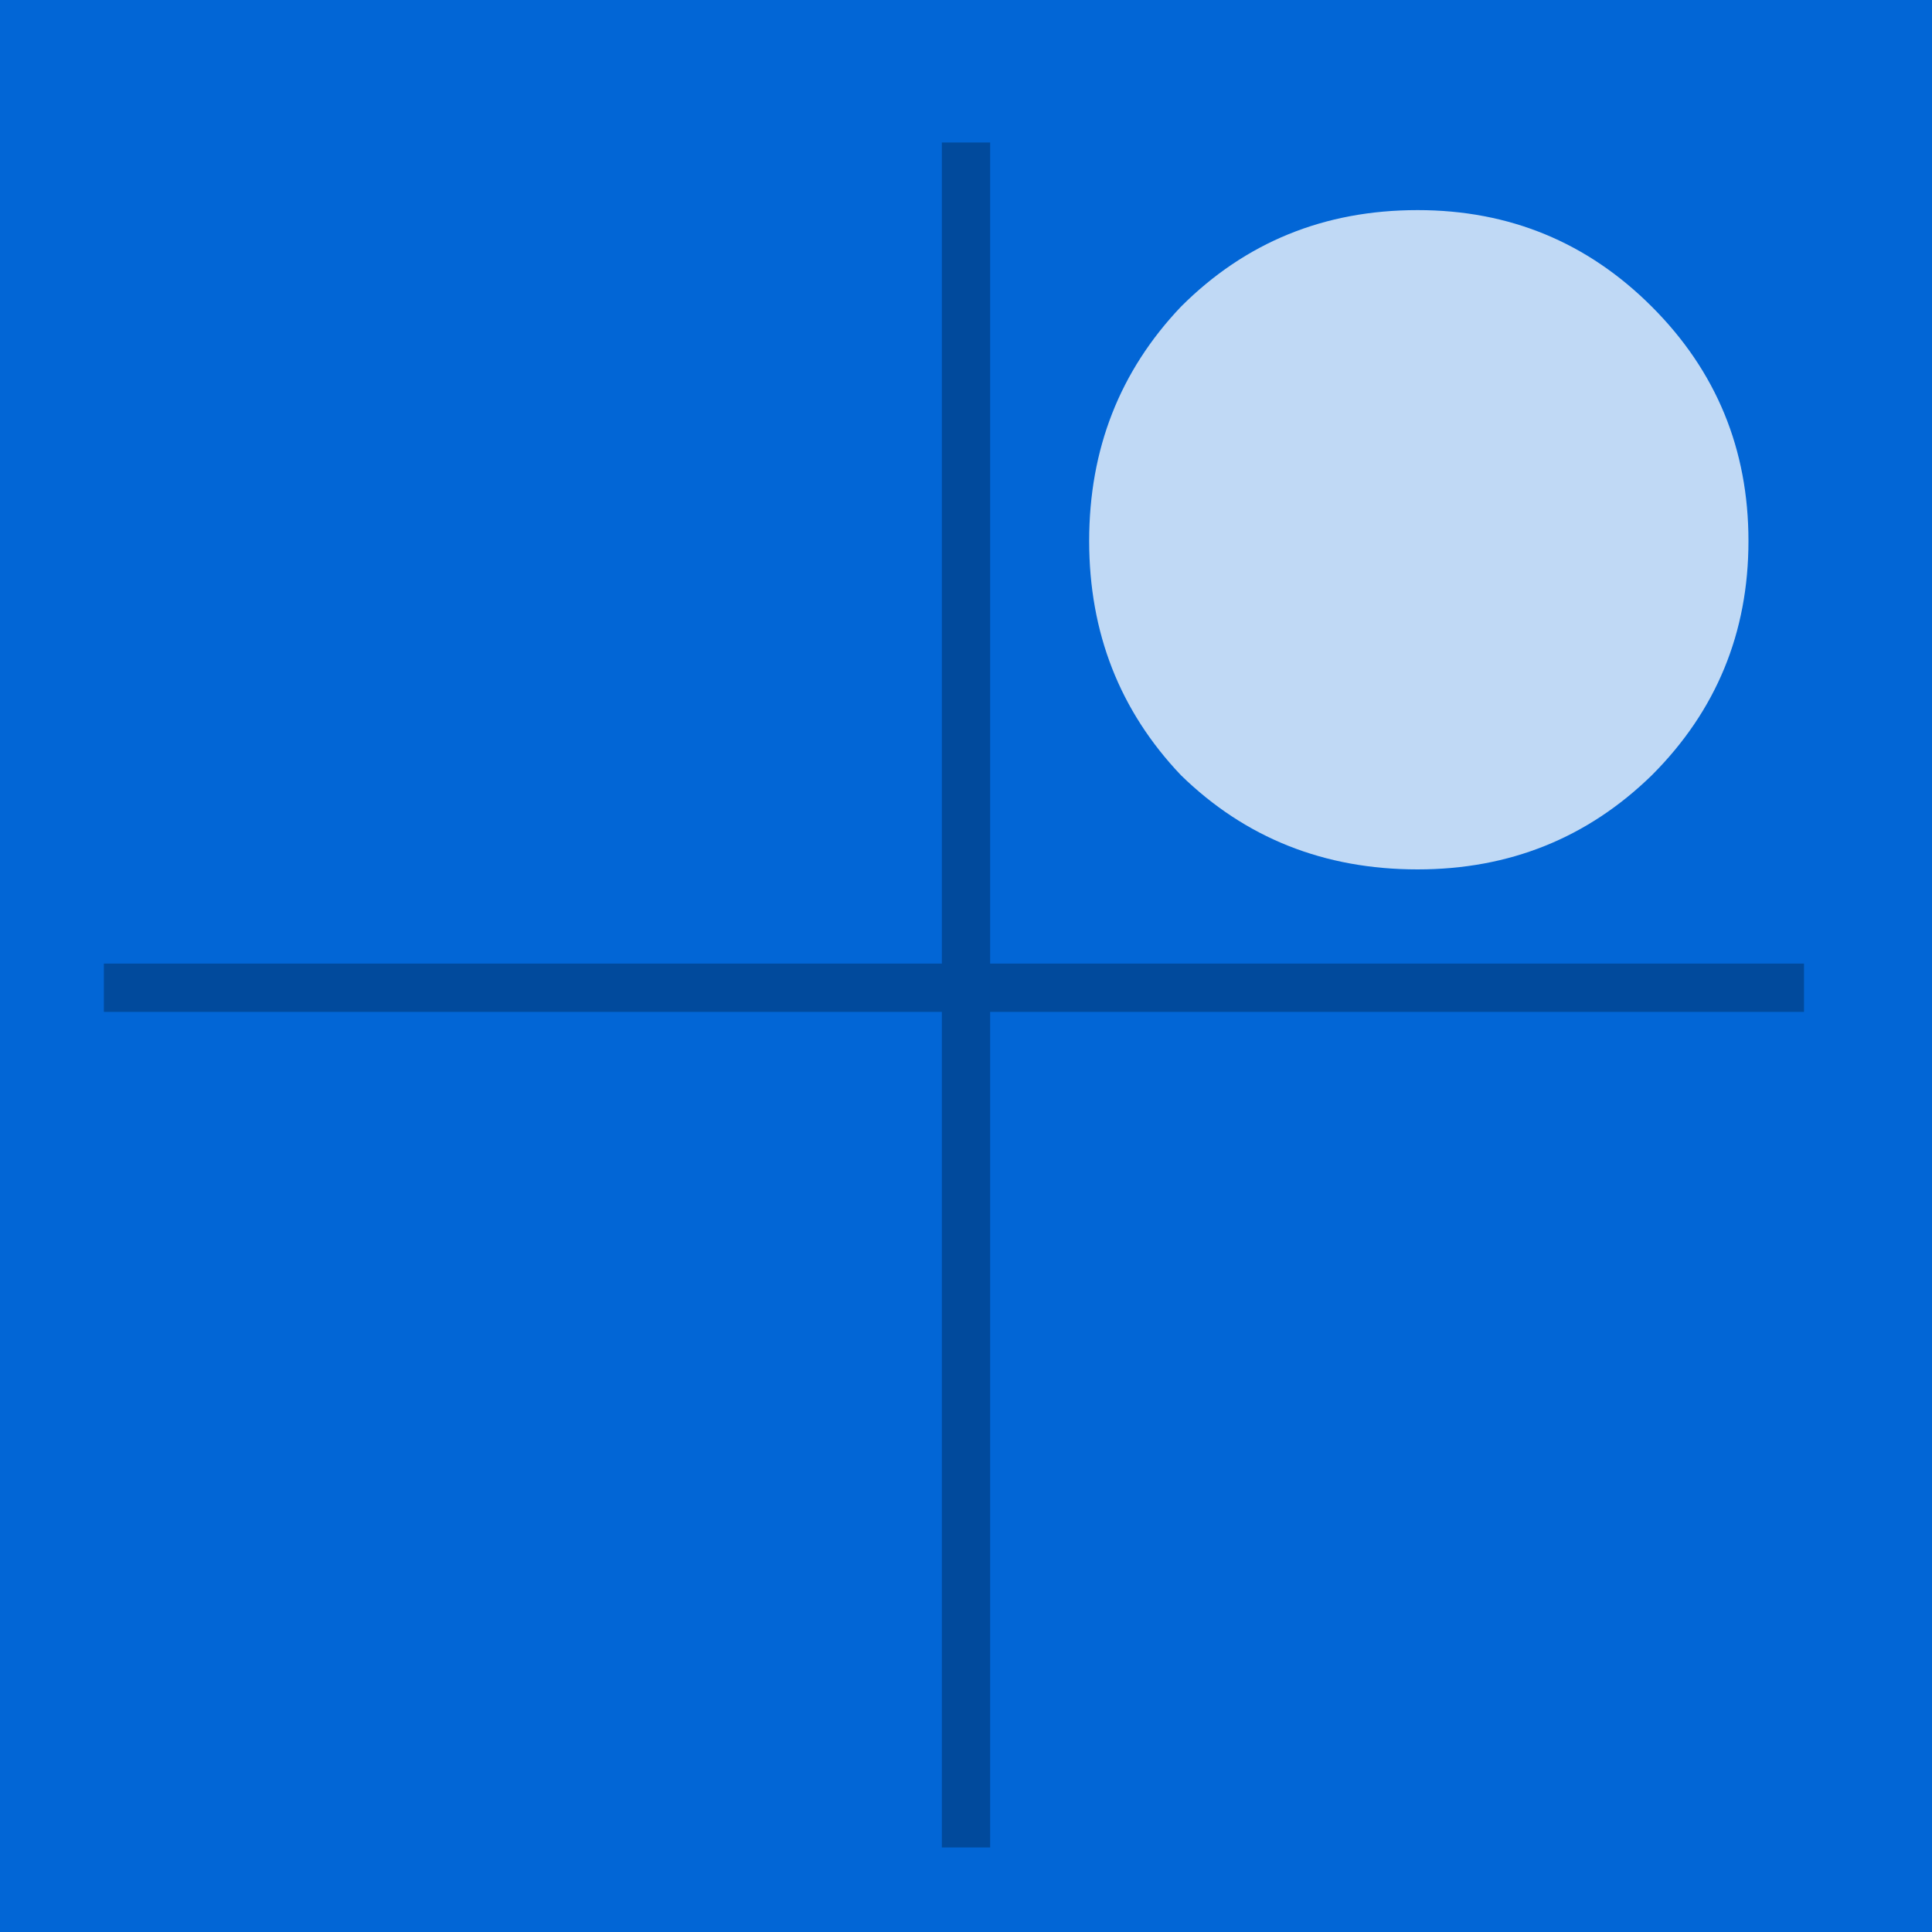
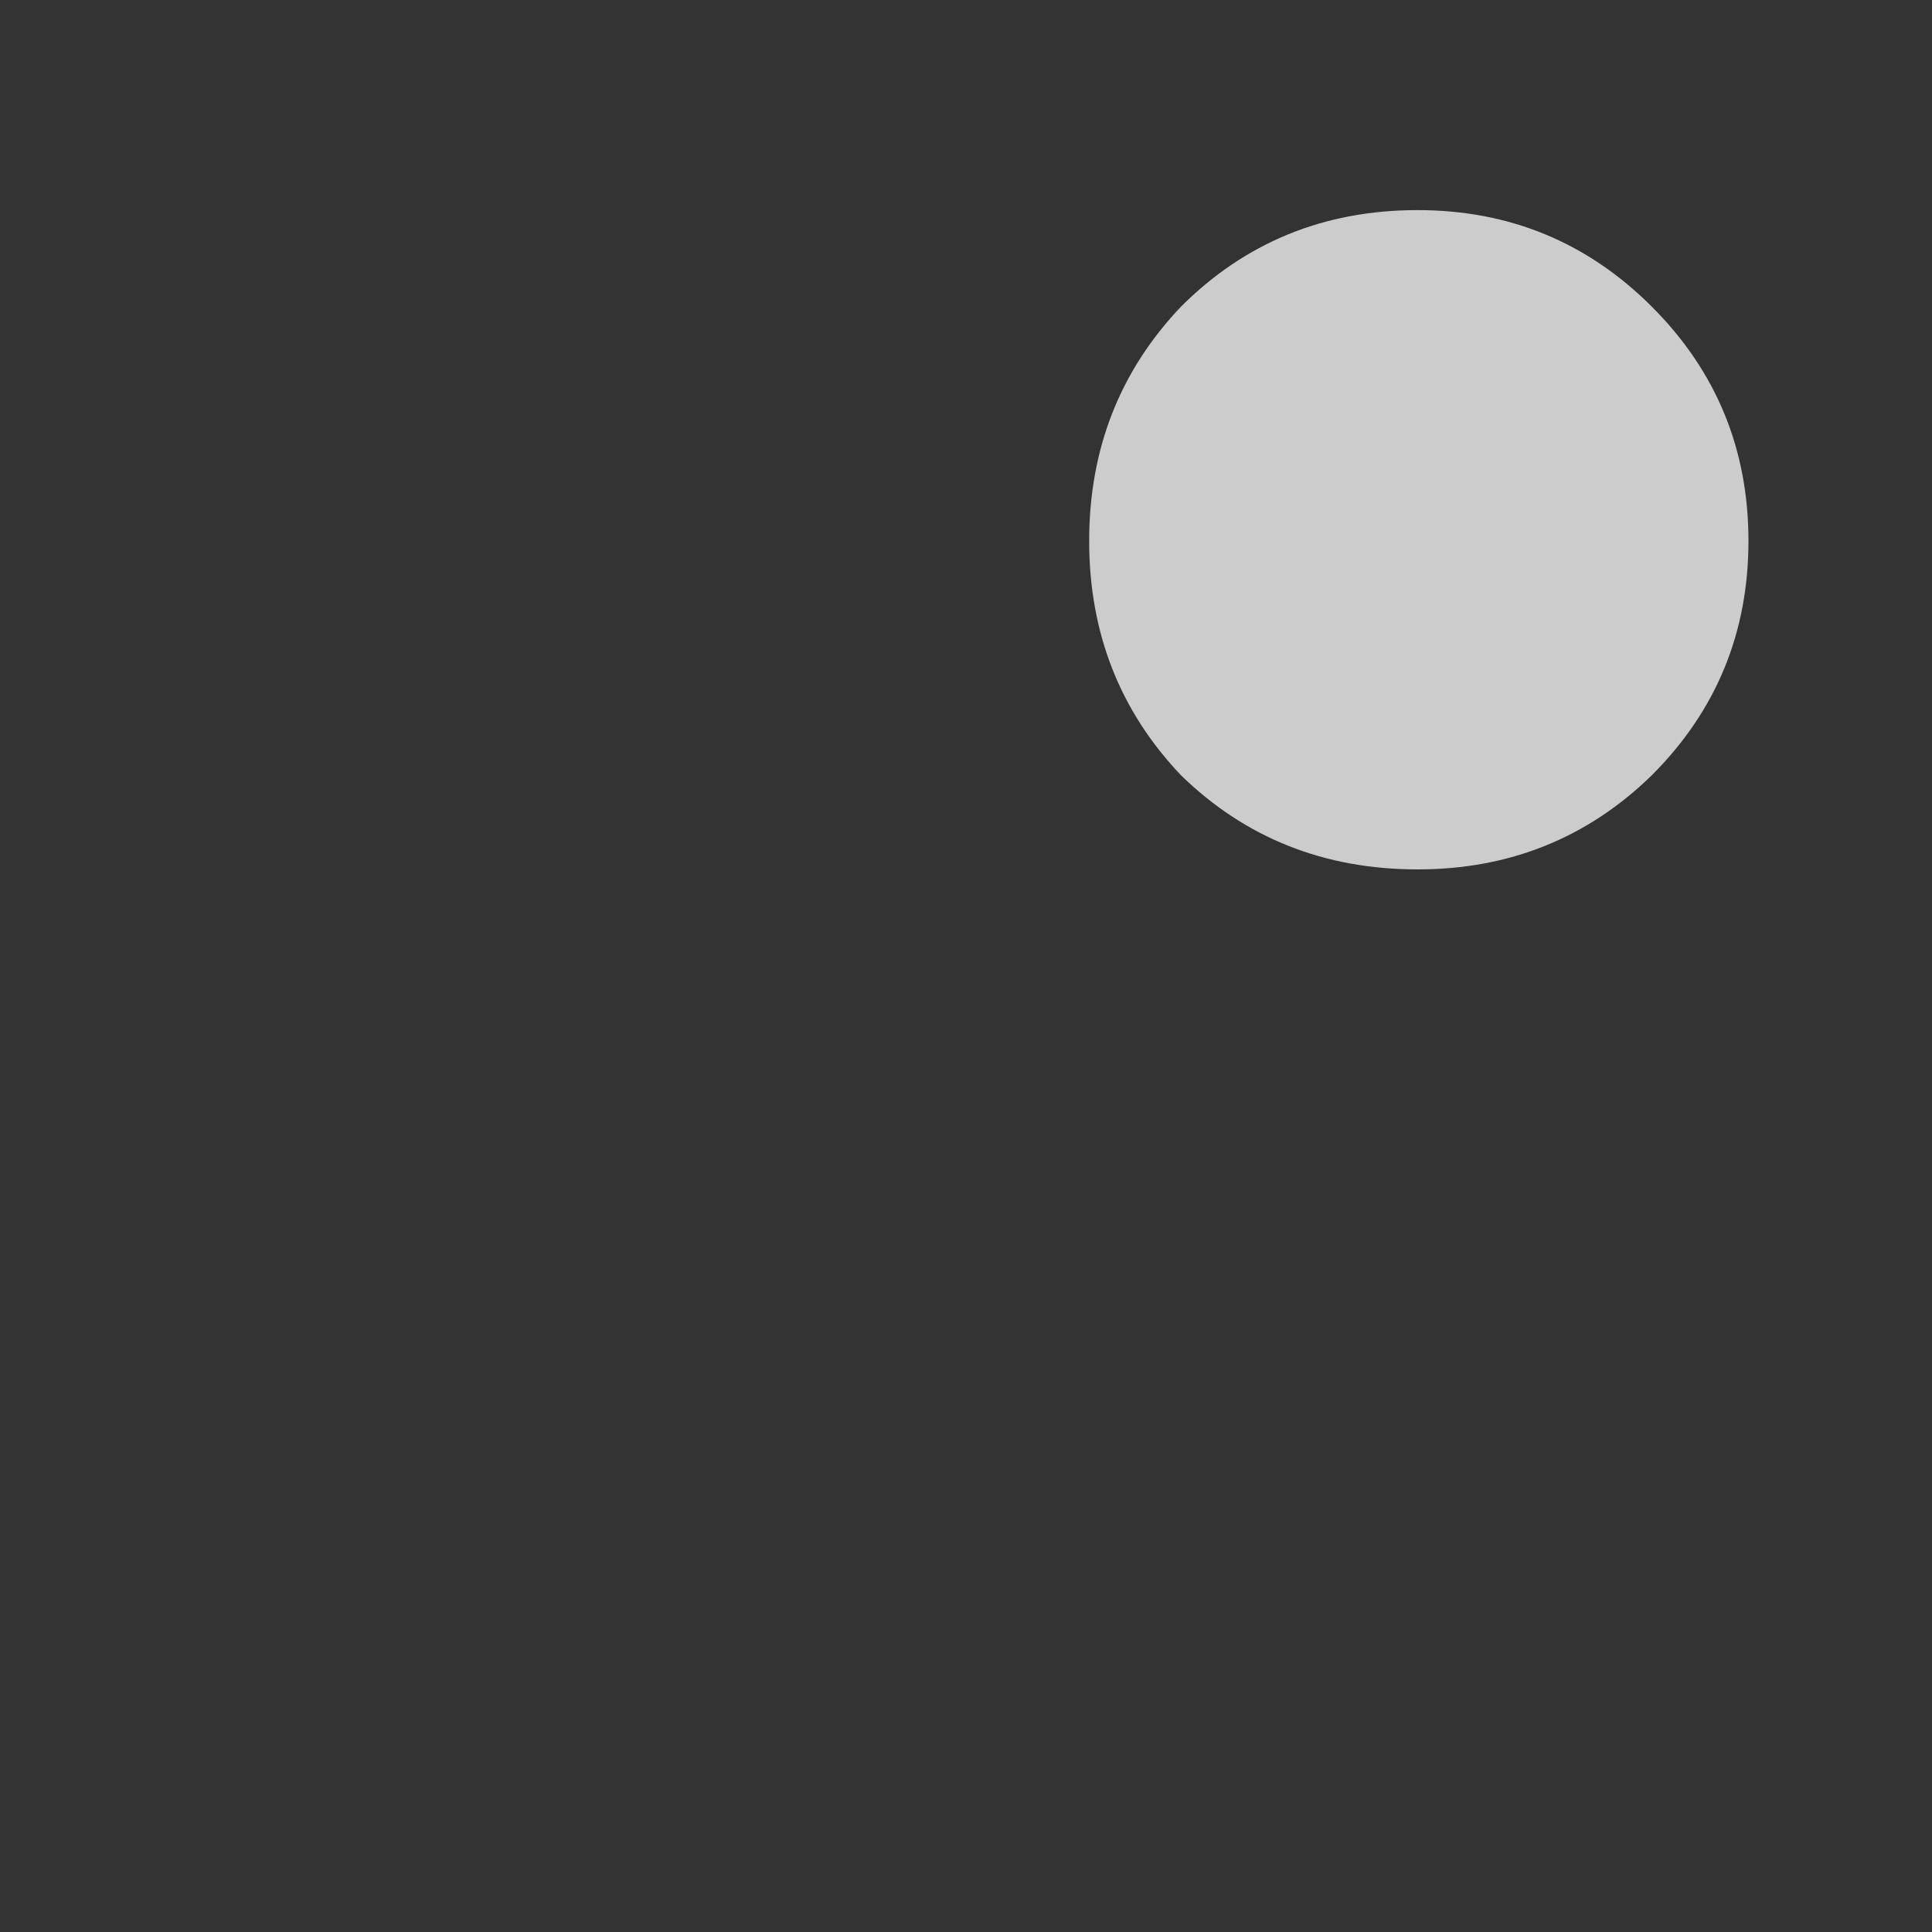
<svg xmlns="http://www.w3.org/2000/svg" id="icoMapShuttle-Files" image-rendering="auto" baseProfile="basic" version="1.1" x="0px" y="0px" width="40" height="40">
  <rect width="100%" height="100%" fill="#333333" stroke="none" />
  <g id="000----EXPORT-ALL_mcMatchIcon-3-1" overflow="visible">
    <g>
      <g id="Layer2_0_FILL">
-         <path fill="#0266D6" stroke="none" d="M0 0L0 40 40 40 40 0 0 0Z" />
-       </g>
+         </g>
    </g>
    <g>
      <g id="Layer1_0_FILL">
        <path fill="#FFF" fill-opacity=".749" stroke="none" d="M34.2 16.05Q36.2 14.05 36.2 11.2 36.2 8.35 34.2 6.35 32.2 4.35 29.35 4.35 26.45 4.35 24.45 6.35 22.55 8.35 22.55 11.2 22.55 14.05 24.45 16.05 26.45 18 29.35 18 32.2 18 34.2 16.05Z" />
      </g>
-       <path id="Layer1_0_1_STROKES" stroke="#000" stroke-opacity=".270" stroke-width="1" stroke-linejoin="miter" stroke-linecap="square" stroke-miterlimit="3" fill="none" d="M2.65 20.45L20 20.45 20 3.45M36.85 20.45L20 20.45 20 37.75" />
    </g>
  </g>
</svg>